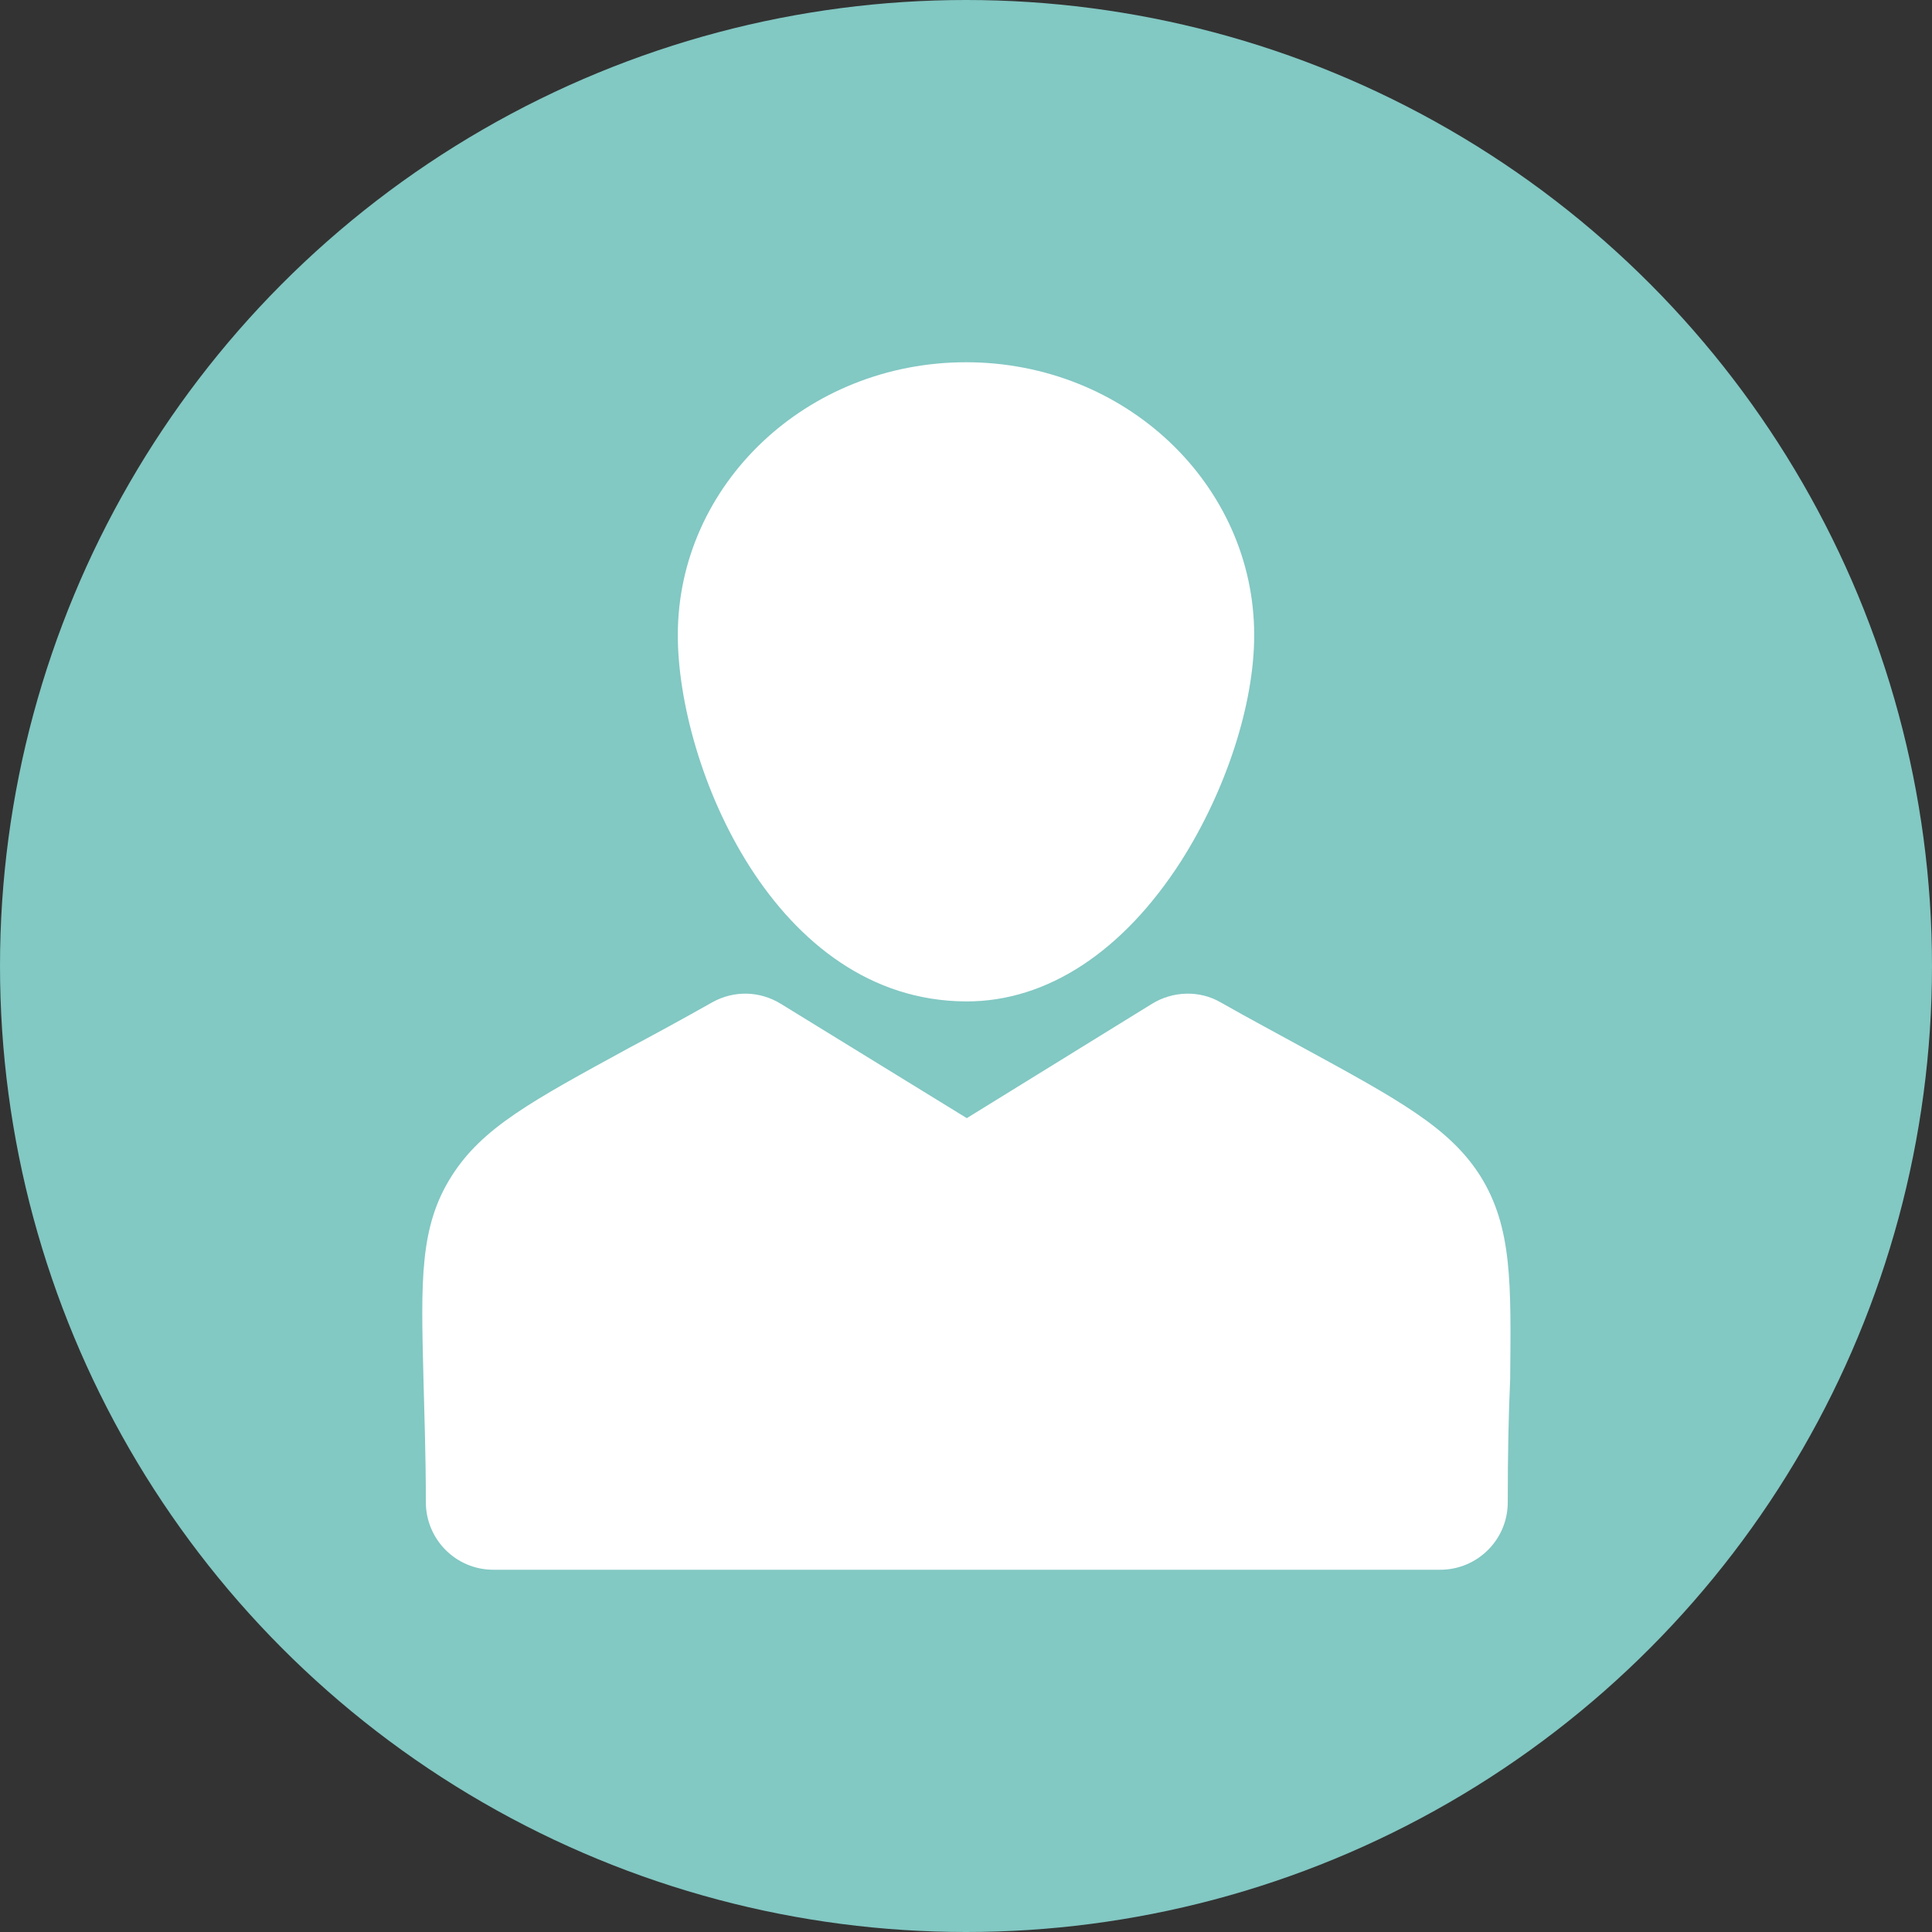
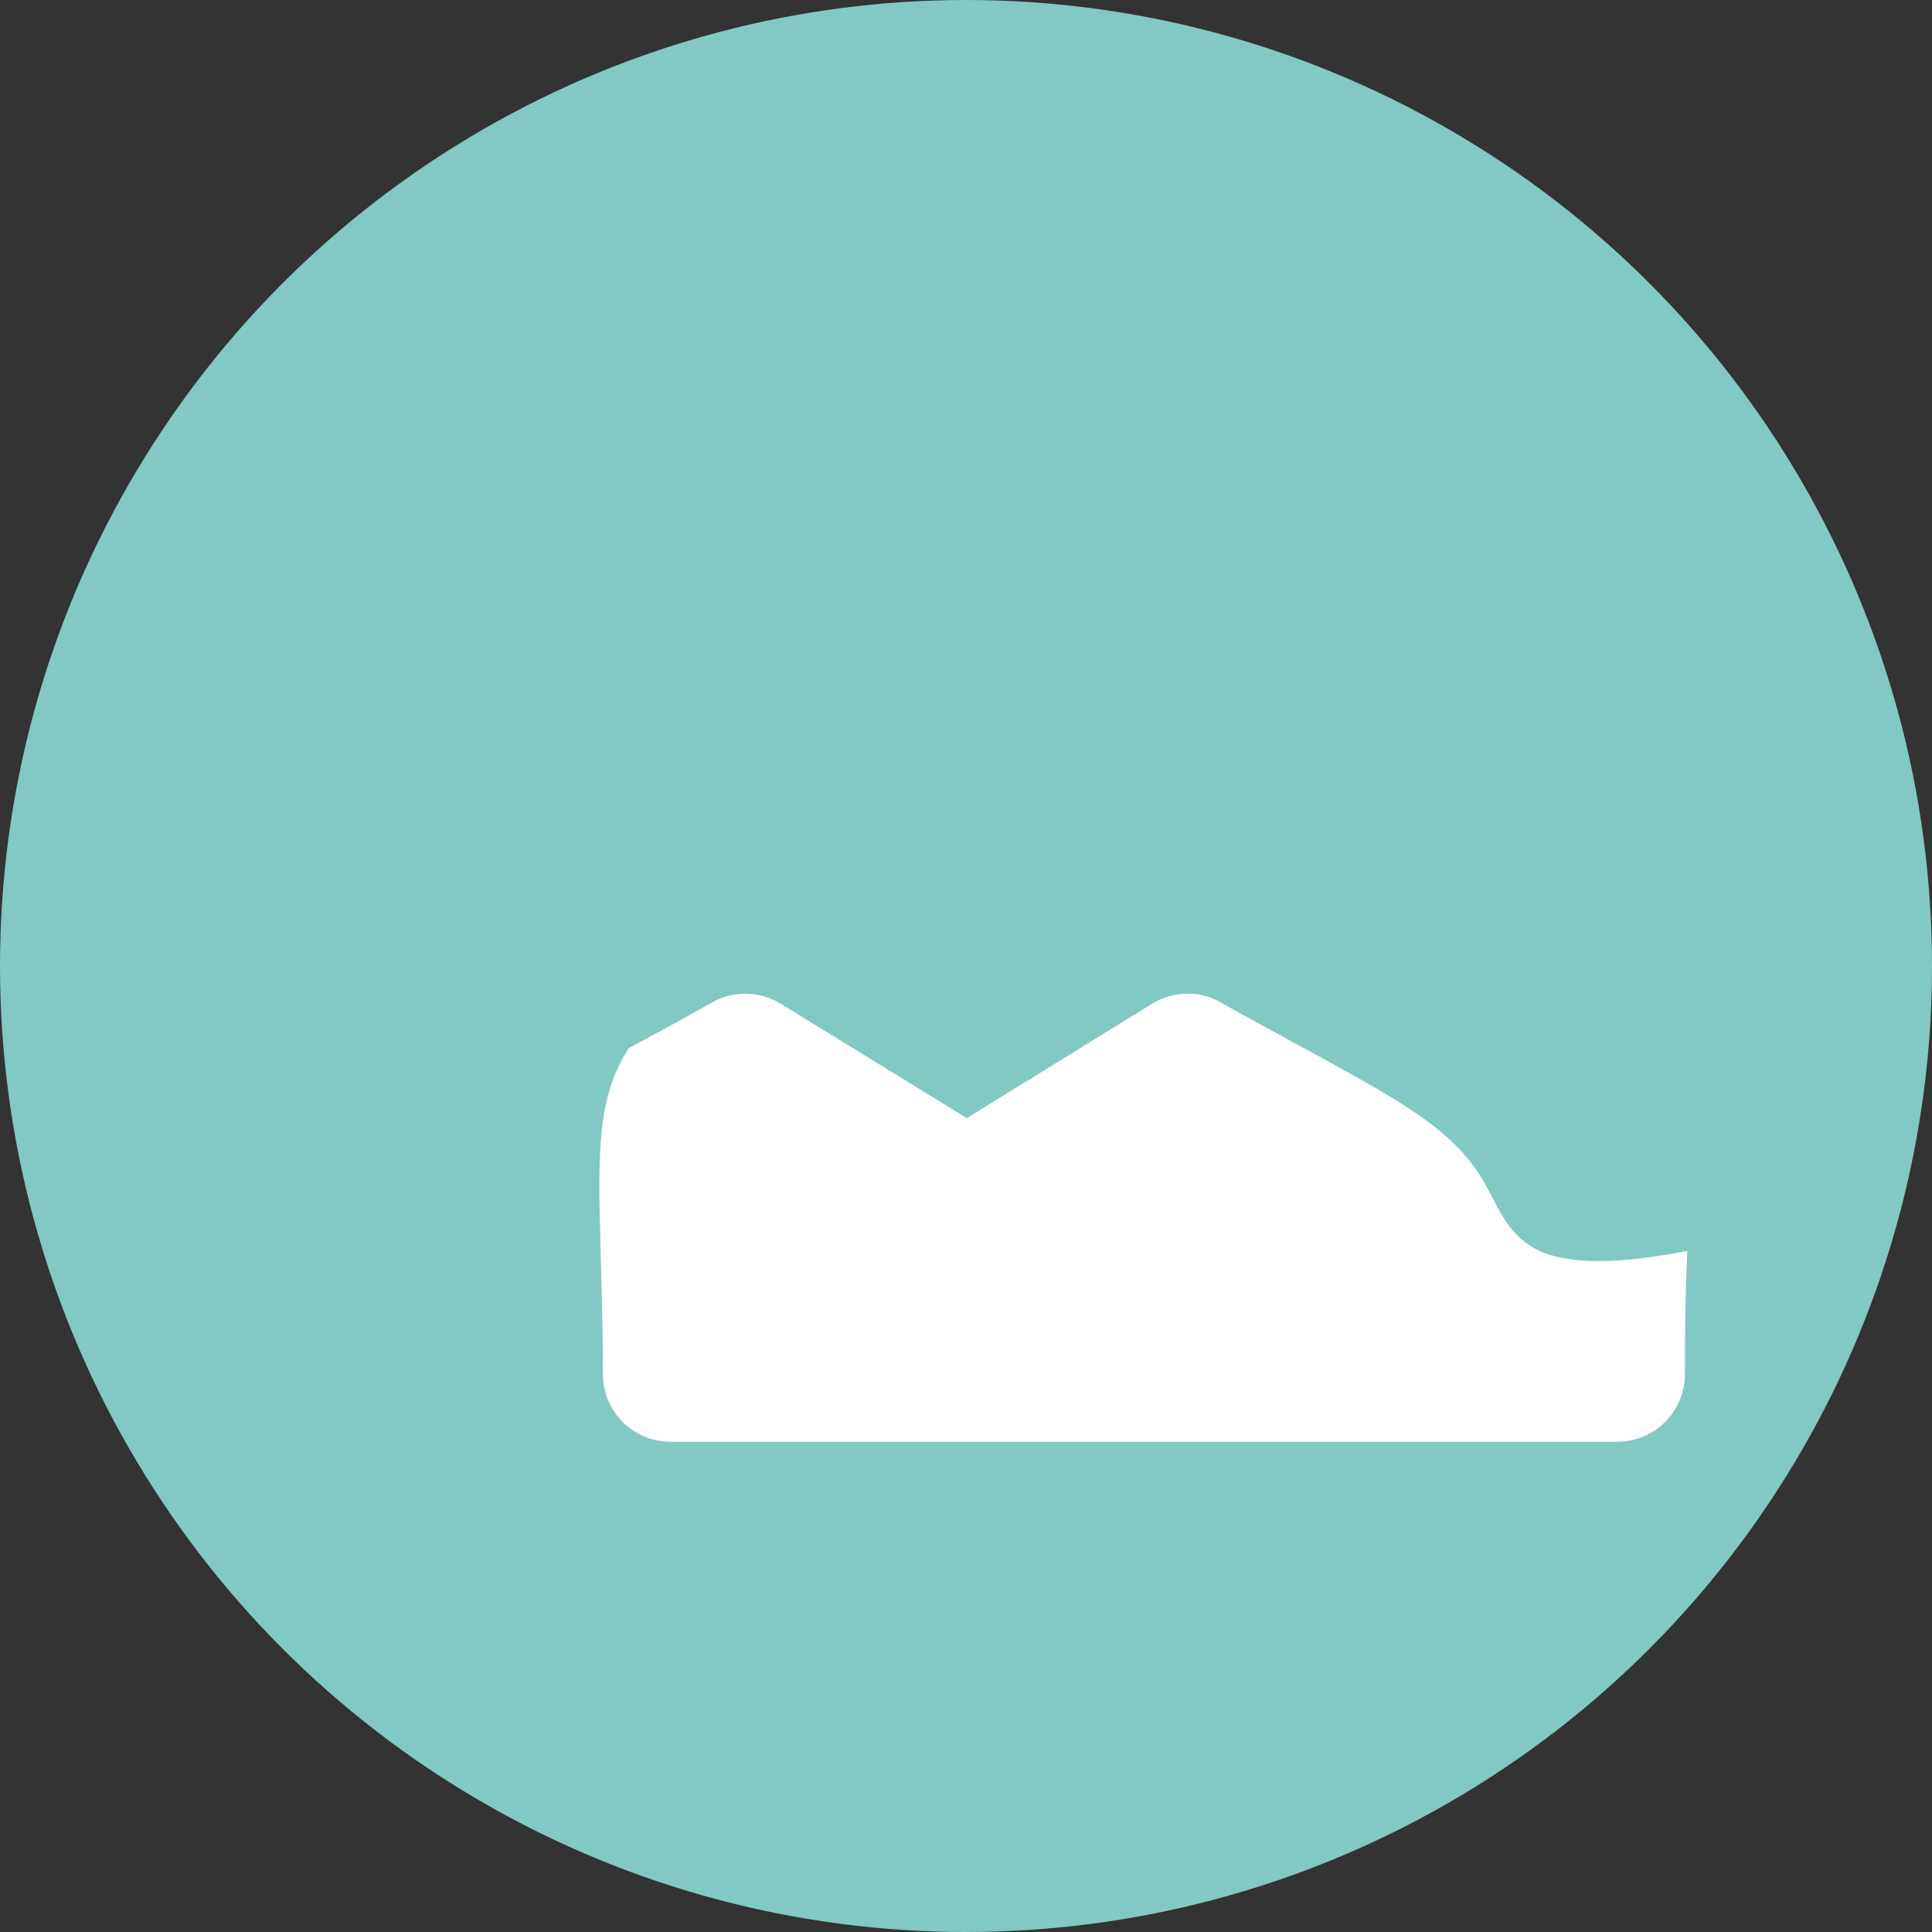
<svg xmlns="http://www.w3.org/2000/svg" version="1.1" id="Layer_1" x="0px" y="0px" viewBox="0 0 240 240" style="enable-background:new 0 0 240 240;" xml:space="preserve">
  <rect x="0" y="0" width="240" height="240" fill="#333333" stroke="none" />
  <style type="text/css">
	.st0{fill:#82C8C3;}
	.st1{fill:#FFFFFF;}
</style>
  <g>
    <circle class="st0" cx="120" cy="120" r="120" />
    <g>
-       <path class="st1" d="M183.9,146.1c-3.8-6-10-9.4-22.3-16.1c-2.9-1.6-6.3-3.4-10-5.5c-2.6-1.5-5.9-1.4-8.5,0.2l-23,14.2l-23.1-14.2    c-2.6-1.6-5.8-1.7-8.5-0.2c-3.9,2.2-7.4,4.1-10.4,5.7c-12.1,6.6-18.2,9.9-22,15.9c-4,6.3-3.8,13-3.5,25c0.1,4.4,0.3,9.3,0.3,15.5    c0,4.6,3.7,8.4,8.4,8.4h117.6c4.6,0,8.4-3.7,8.4-8.4c0-6,0.1-10.9,0.3-15.3C187.7,159.6,187.9,152.5,183.9,146.1z" />
-       <path class="st1" d="M120,124.4h0.1c0,0,0,0,0,0c10,0,19.4-6.2,26.6-17.4c5.6-8.8,9.1-19.5,9.1-28.1c0-18.7-16-33.9-35.8-33.9    c-19.8,0-35.8,15.2-35.8,33.9C84.2,95.2,96.2,124.3,120,124.4z" />
+       <path class="st1" d="M183.9,146.1c-3.8-6-10-9.4-22.3-16.1c-2.9-1.6-6.3-3.4-10-5.5c-2.6-1.5-5.9-1.4-8.5,0.2l-23,14.2l-23.1-14.2    c-2.6-1.6-5.8-1.7-8.5-0.2c-3.9,2.2-7.4,4.1-10.4,5.7c-4,6.3-3.8,13-3.5,25c0.1,4.4,0.3,9.3,0.3,15.5    c0,4.6,3.7,8.4,8.4,8.4h117.6c4.6,0,8.4-3.7,8.4-8.4c0-6,0.1-10.9,0.3-15.3C187.7,159.6,187.9,152.5,183.9,146.1z" />
    </g>
  </g>
</svg>